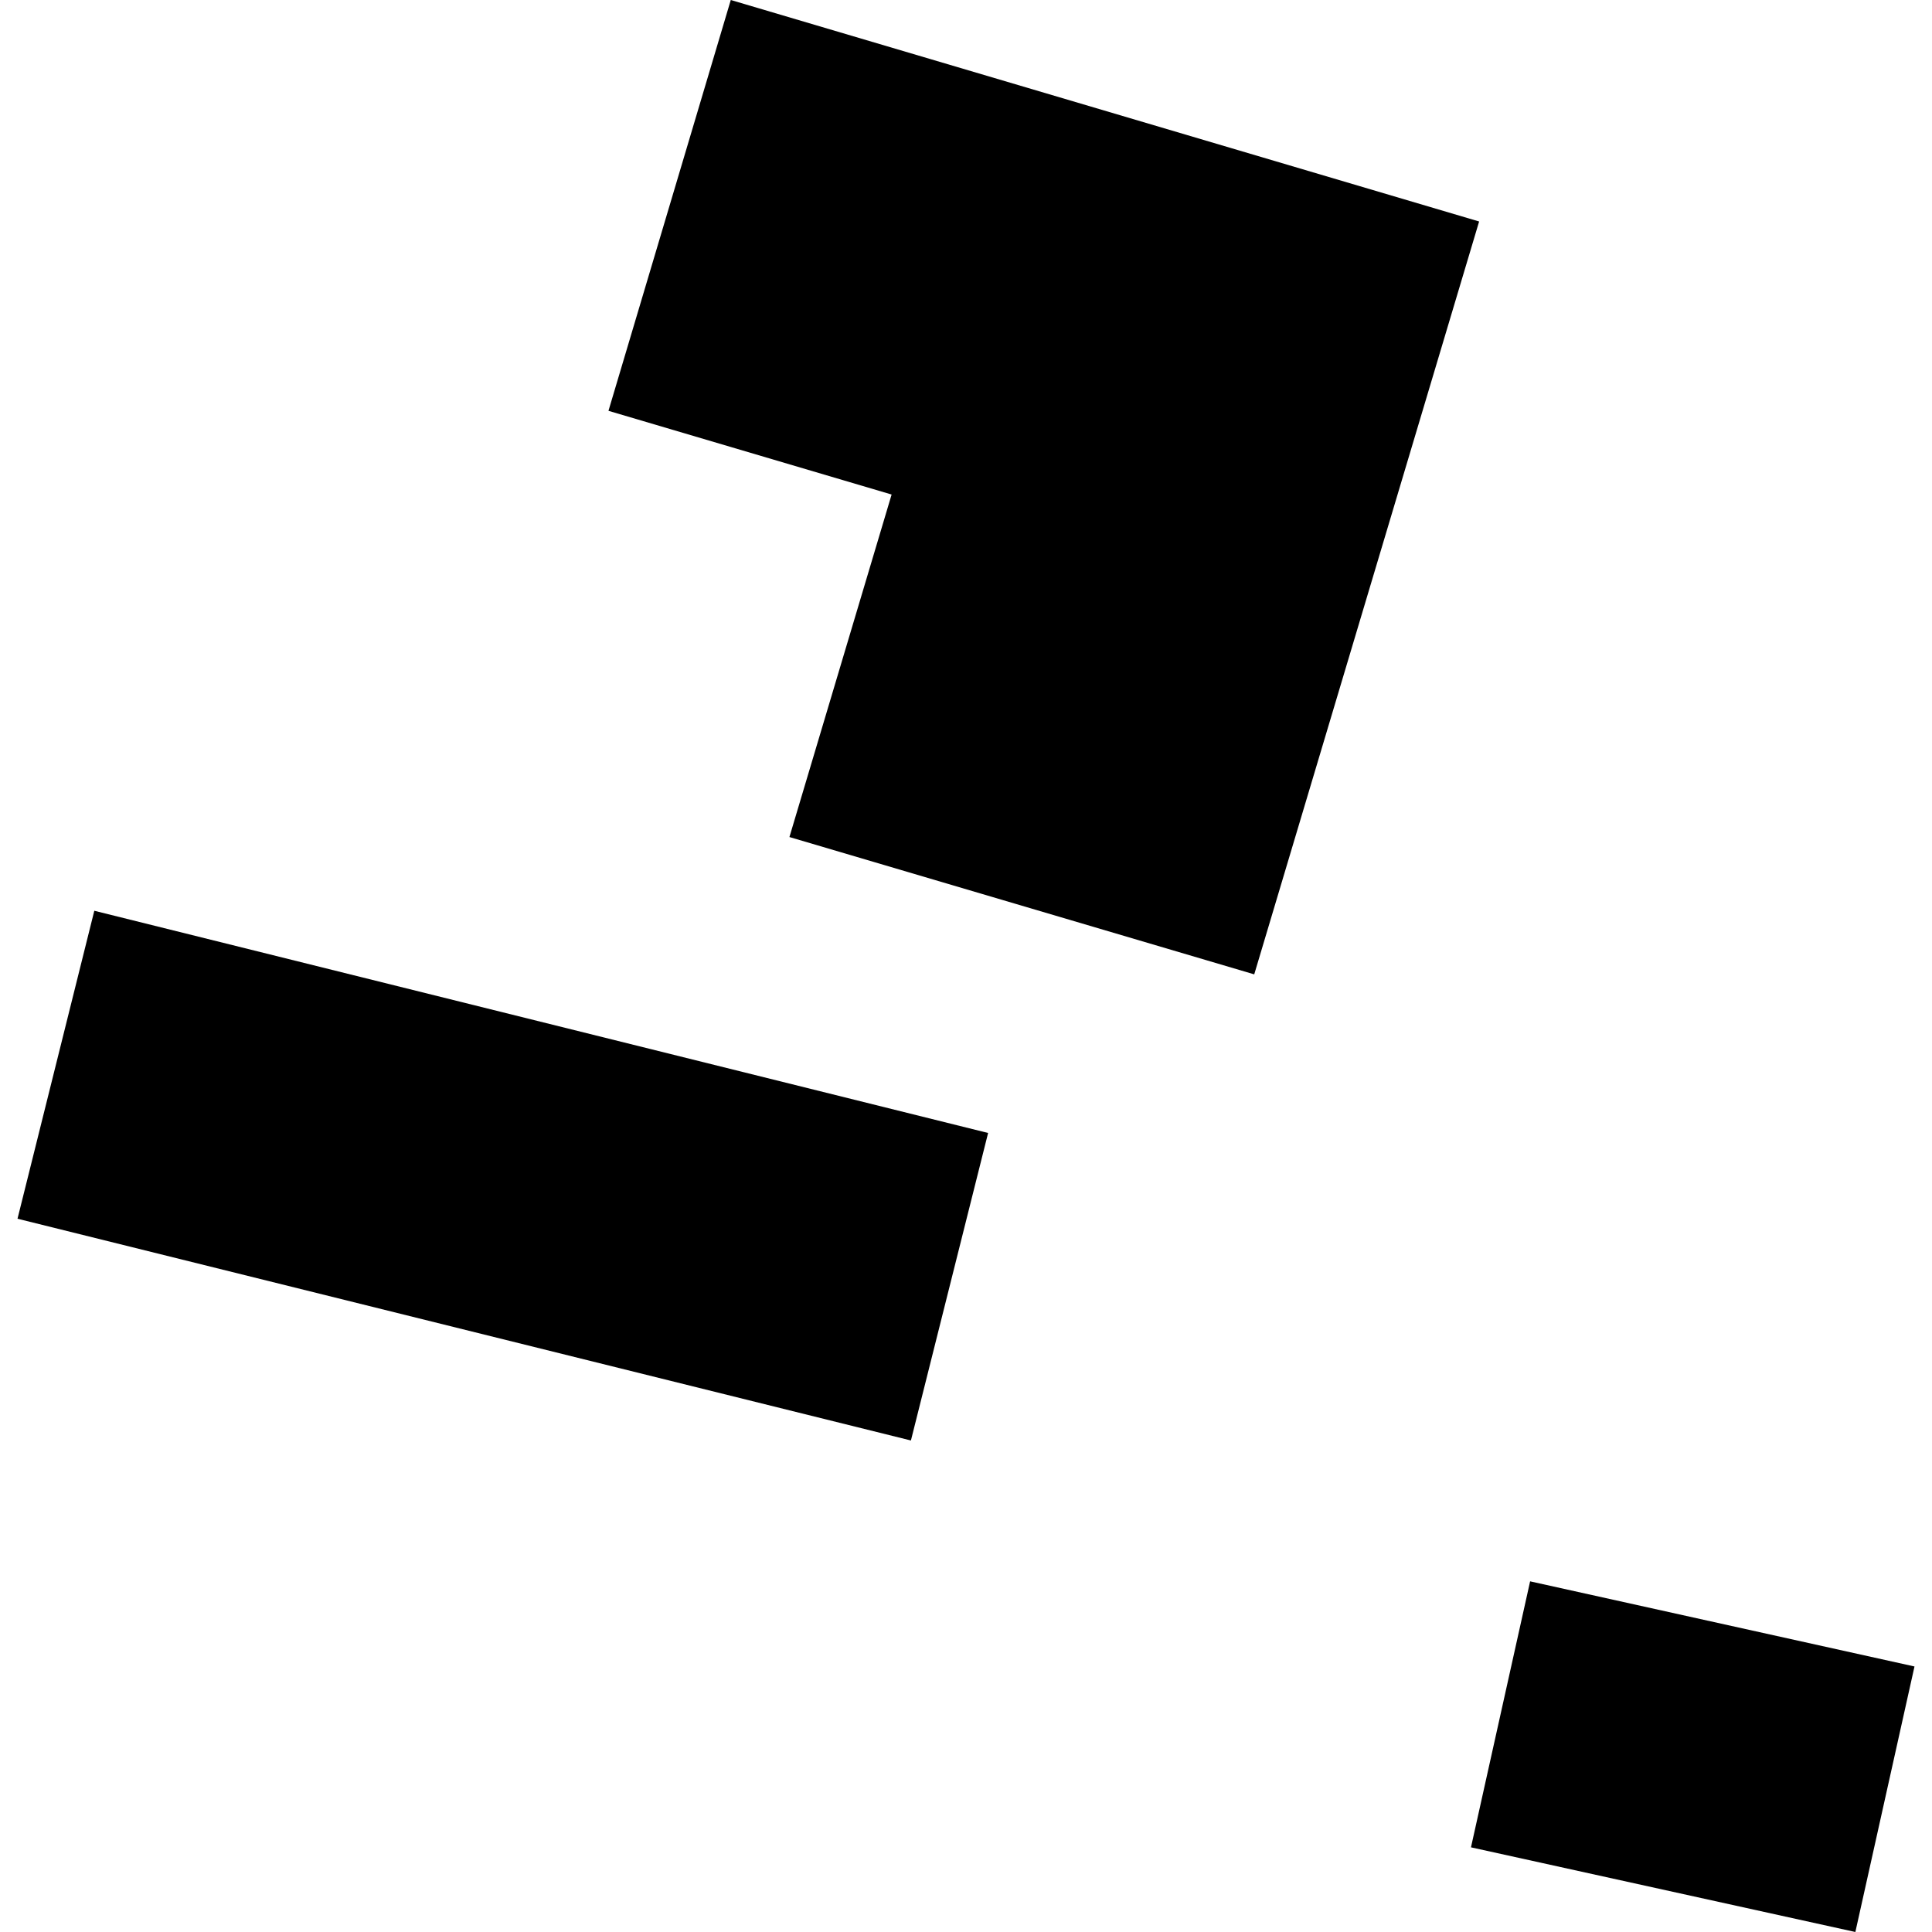
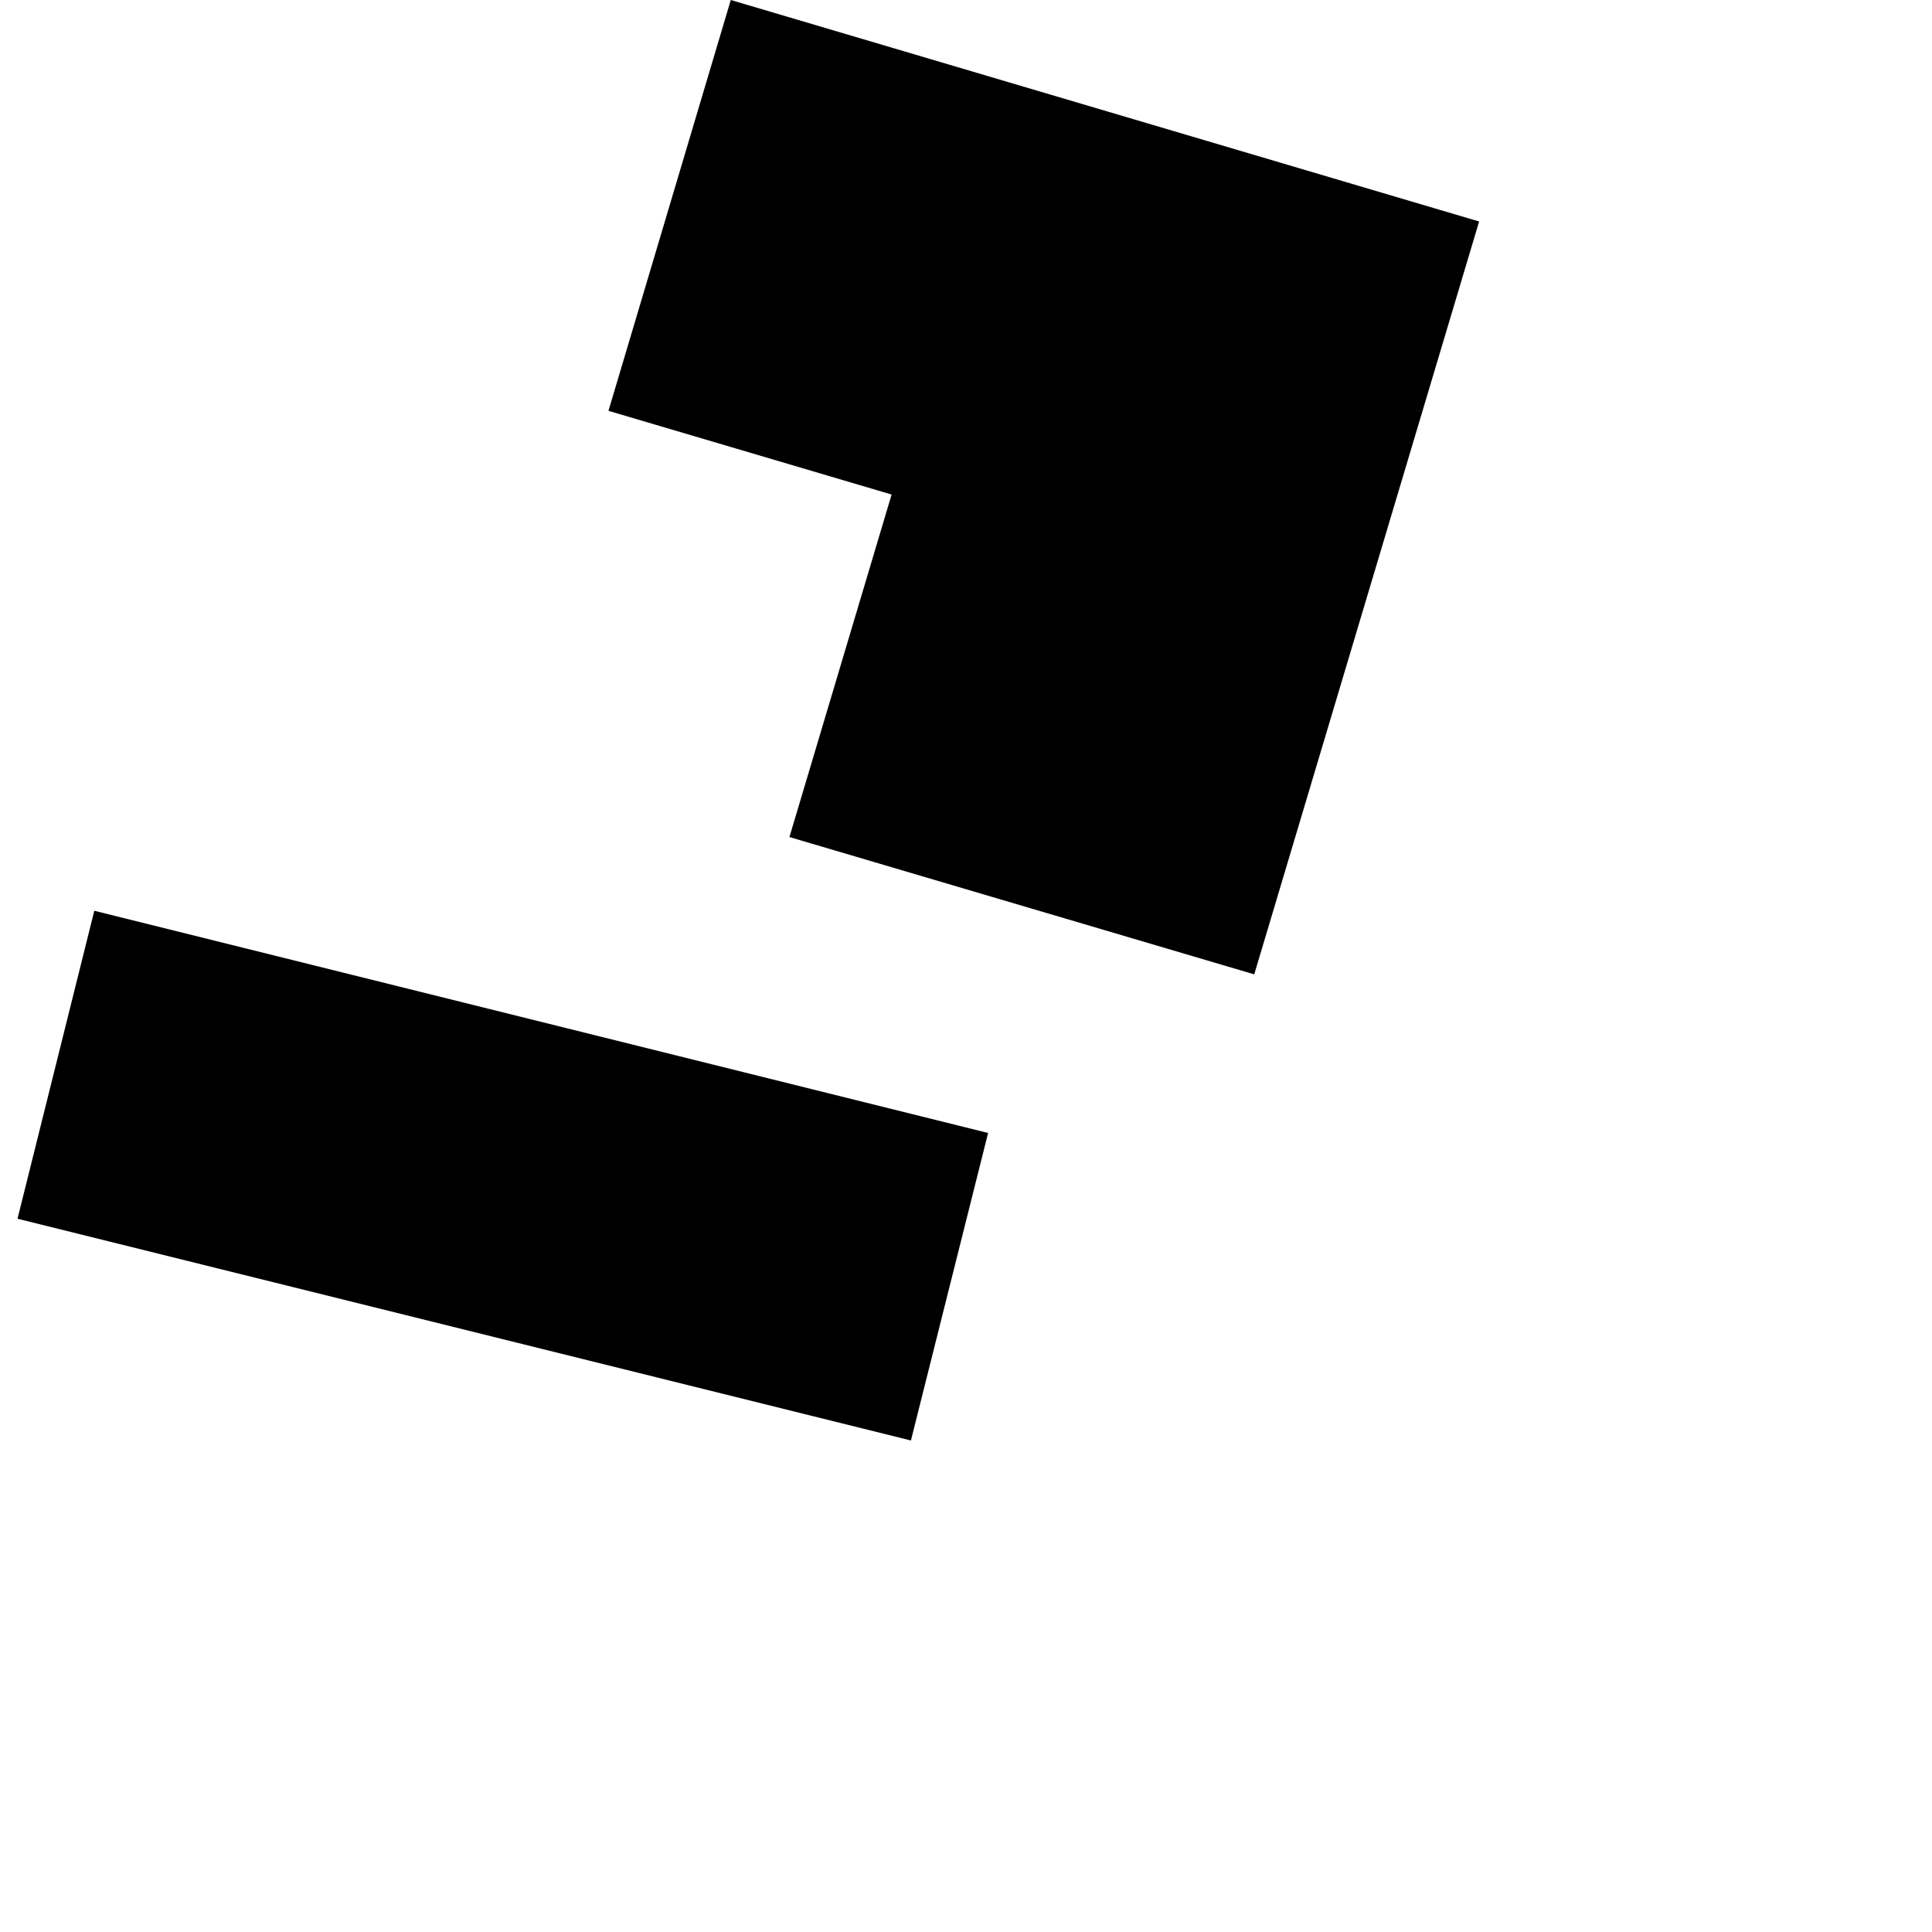
<svg xmlns="http://www.w3.org/2000/svg" height="288pt" version="1.1" viewBox="0 0 288 288" width="288pt">
  <defs>
    <style type="text/css">
*{stroke-linecap:butt;stroke-linejoin:round;}
  </style>
  </defs>
  <g id="figure_1">
    <g id="patch_1">
-       <path d="M 0 288  L 288 288  L 288 0  L 0 0  z " style="fill:none;opacity:0;" />
-     </g>
+       </g>
    <g id="axes_1">
      <g id="PatchCollection_1">
-         <path clip-path="url(#pca4ec8e609)" d="M 219.276 275.378  L 228.091 235.728  L 285.39 248.419  L 276.576 288  L 219.276 275.378  " />
        <path clip-path="url(#pca4ec8e609)" d="M 2.61 181.674  L 14.058 135.766  L 147.296 168.891  L 135.79 214.73  L 2.61 181.674  " />
        <path clip-path="url(#pca4ec8e609)" d="M 108.936 0  L 90.703 61.241  L 132.911 73.719  L 117.679 124.776  L 186.967 145.246  L 220.49 33.017  L 108.936 0  " />
      </g>
    </g>
  </g>
  <defs>
    <clipPath id="pca4ec8e609">
      <rect height="288" width="282.781" x="2.61" y="0" />
    </clipPath>
  </defs>
</svg>